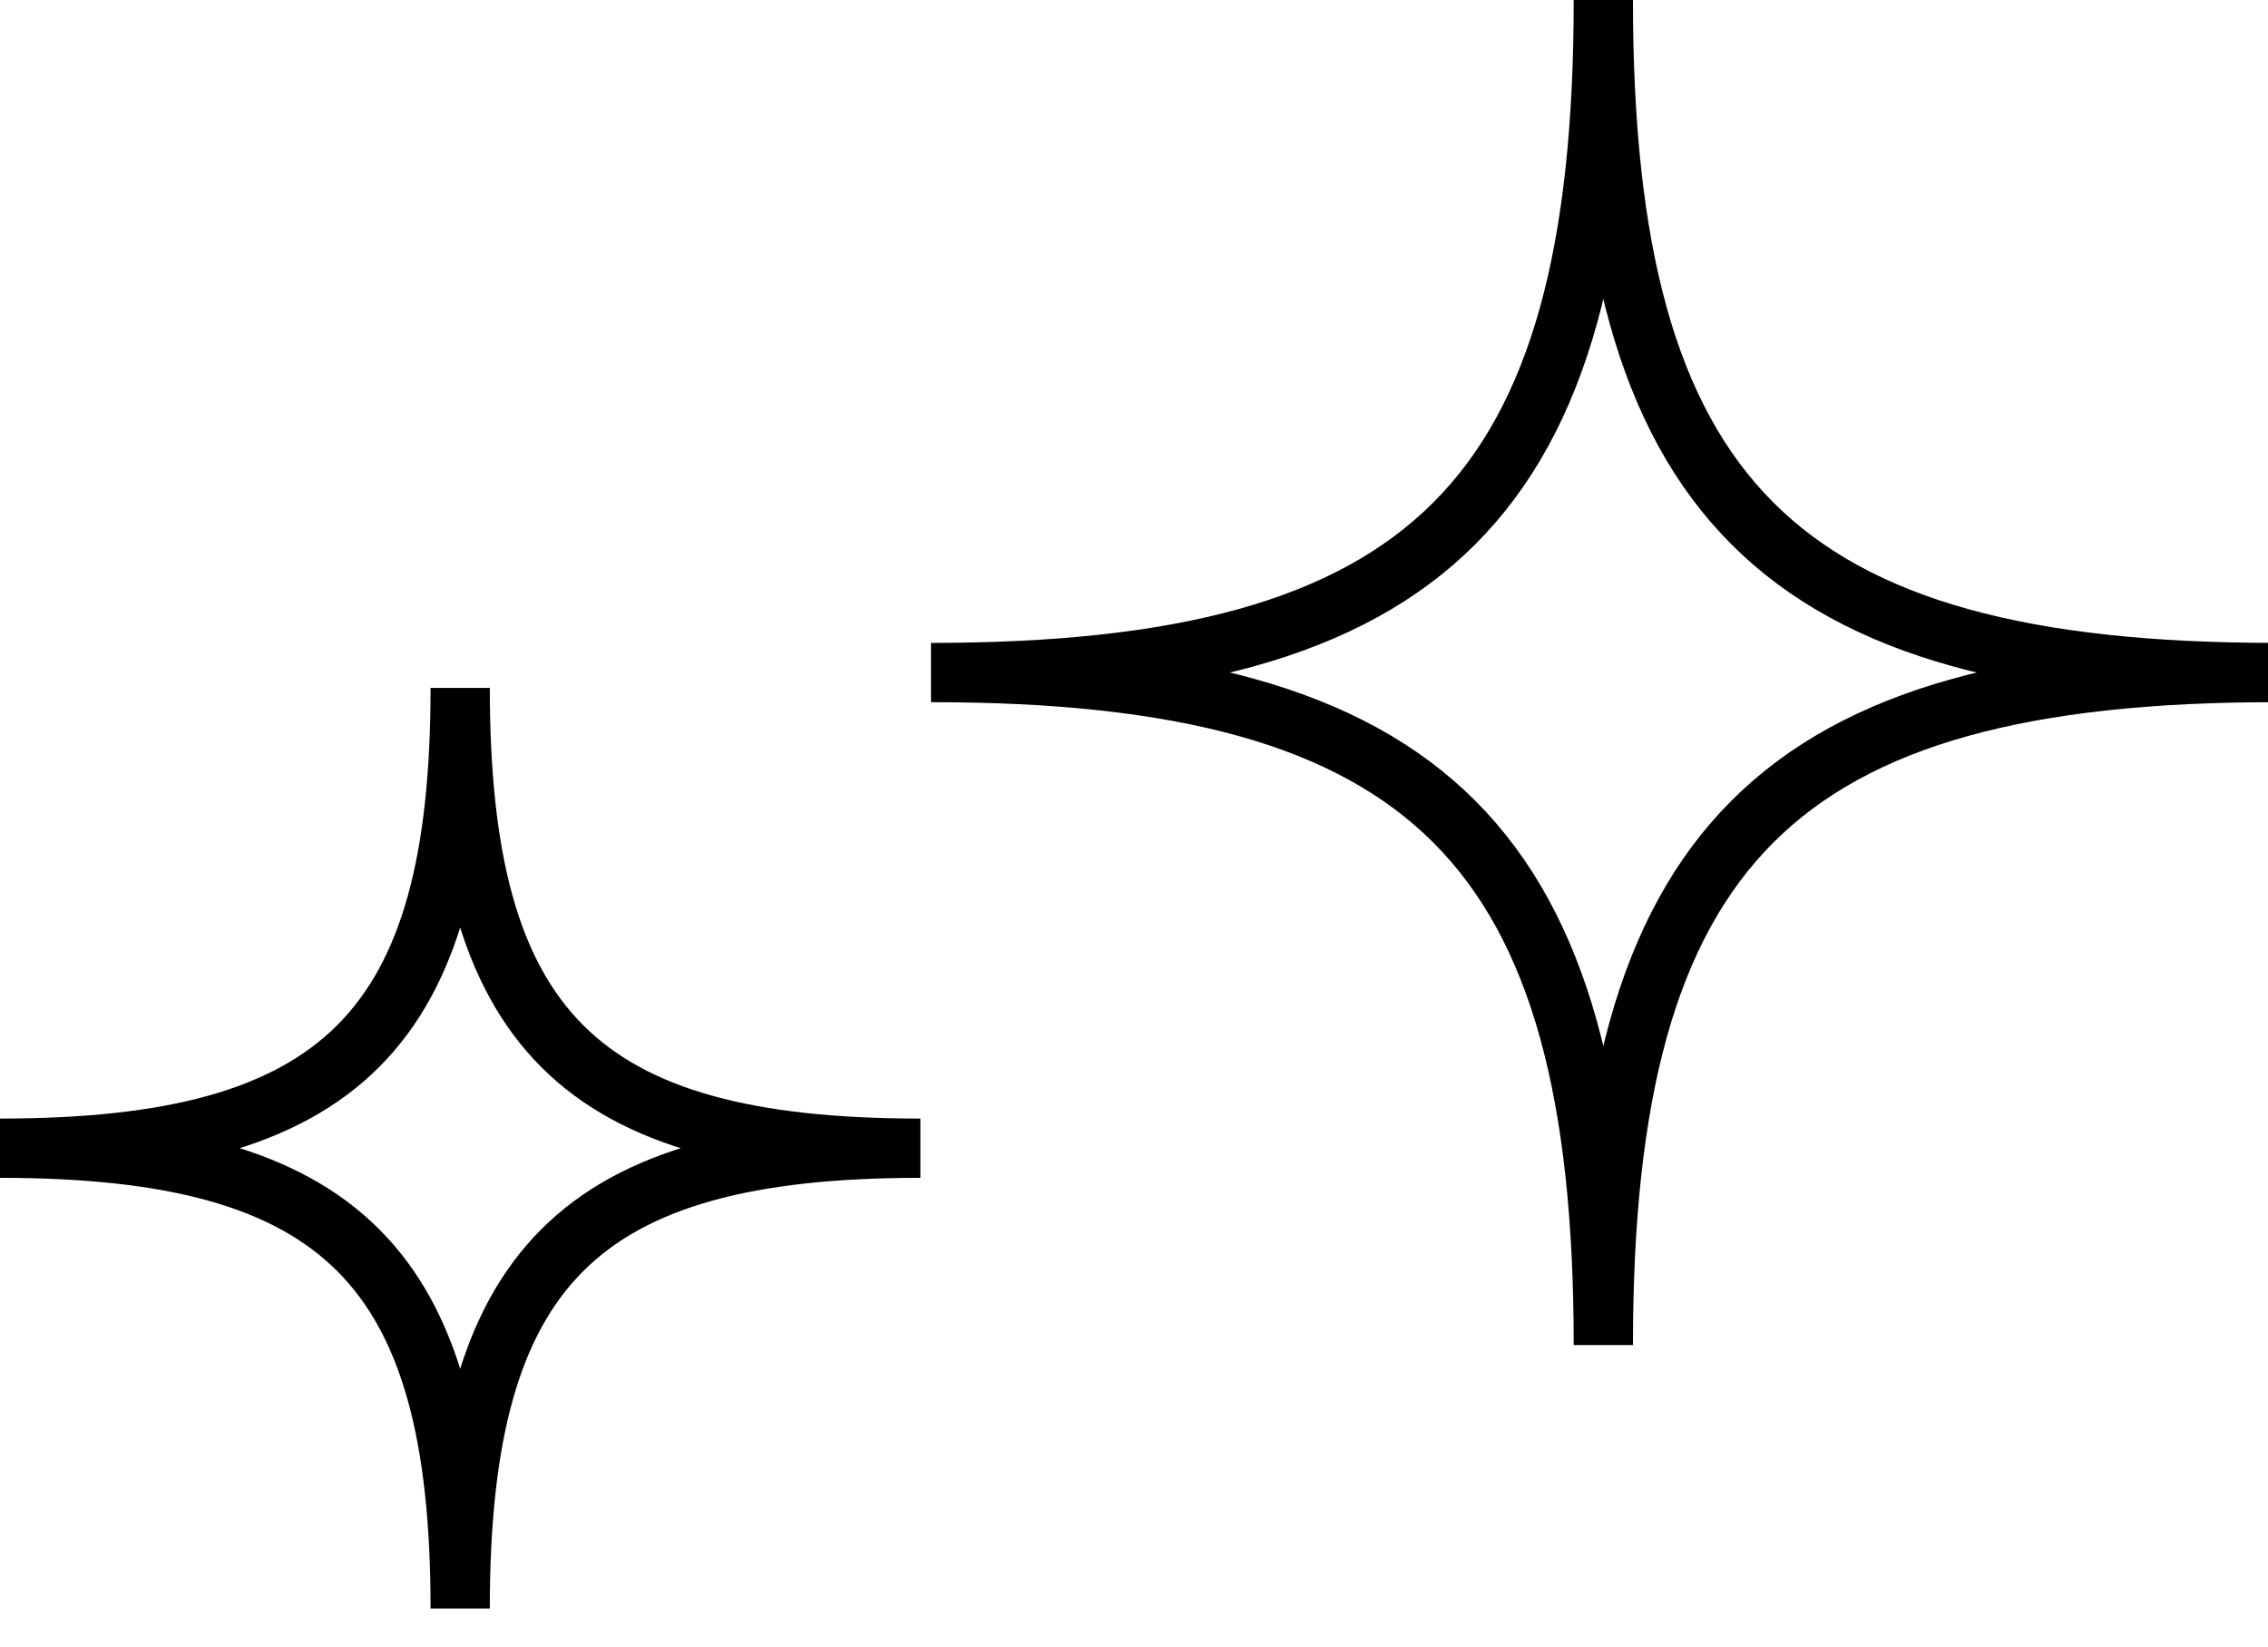
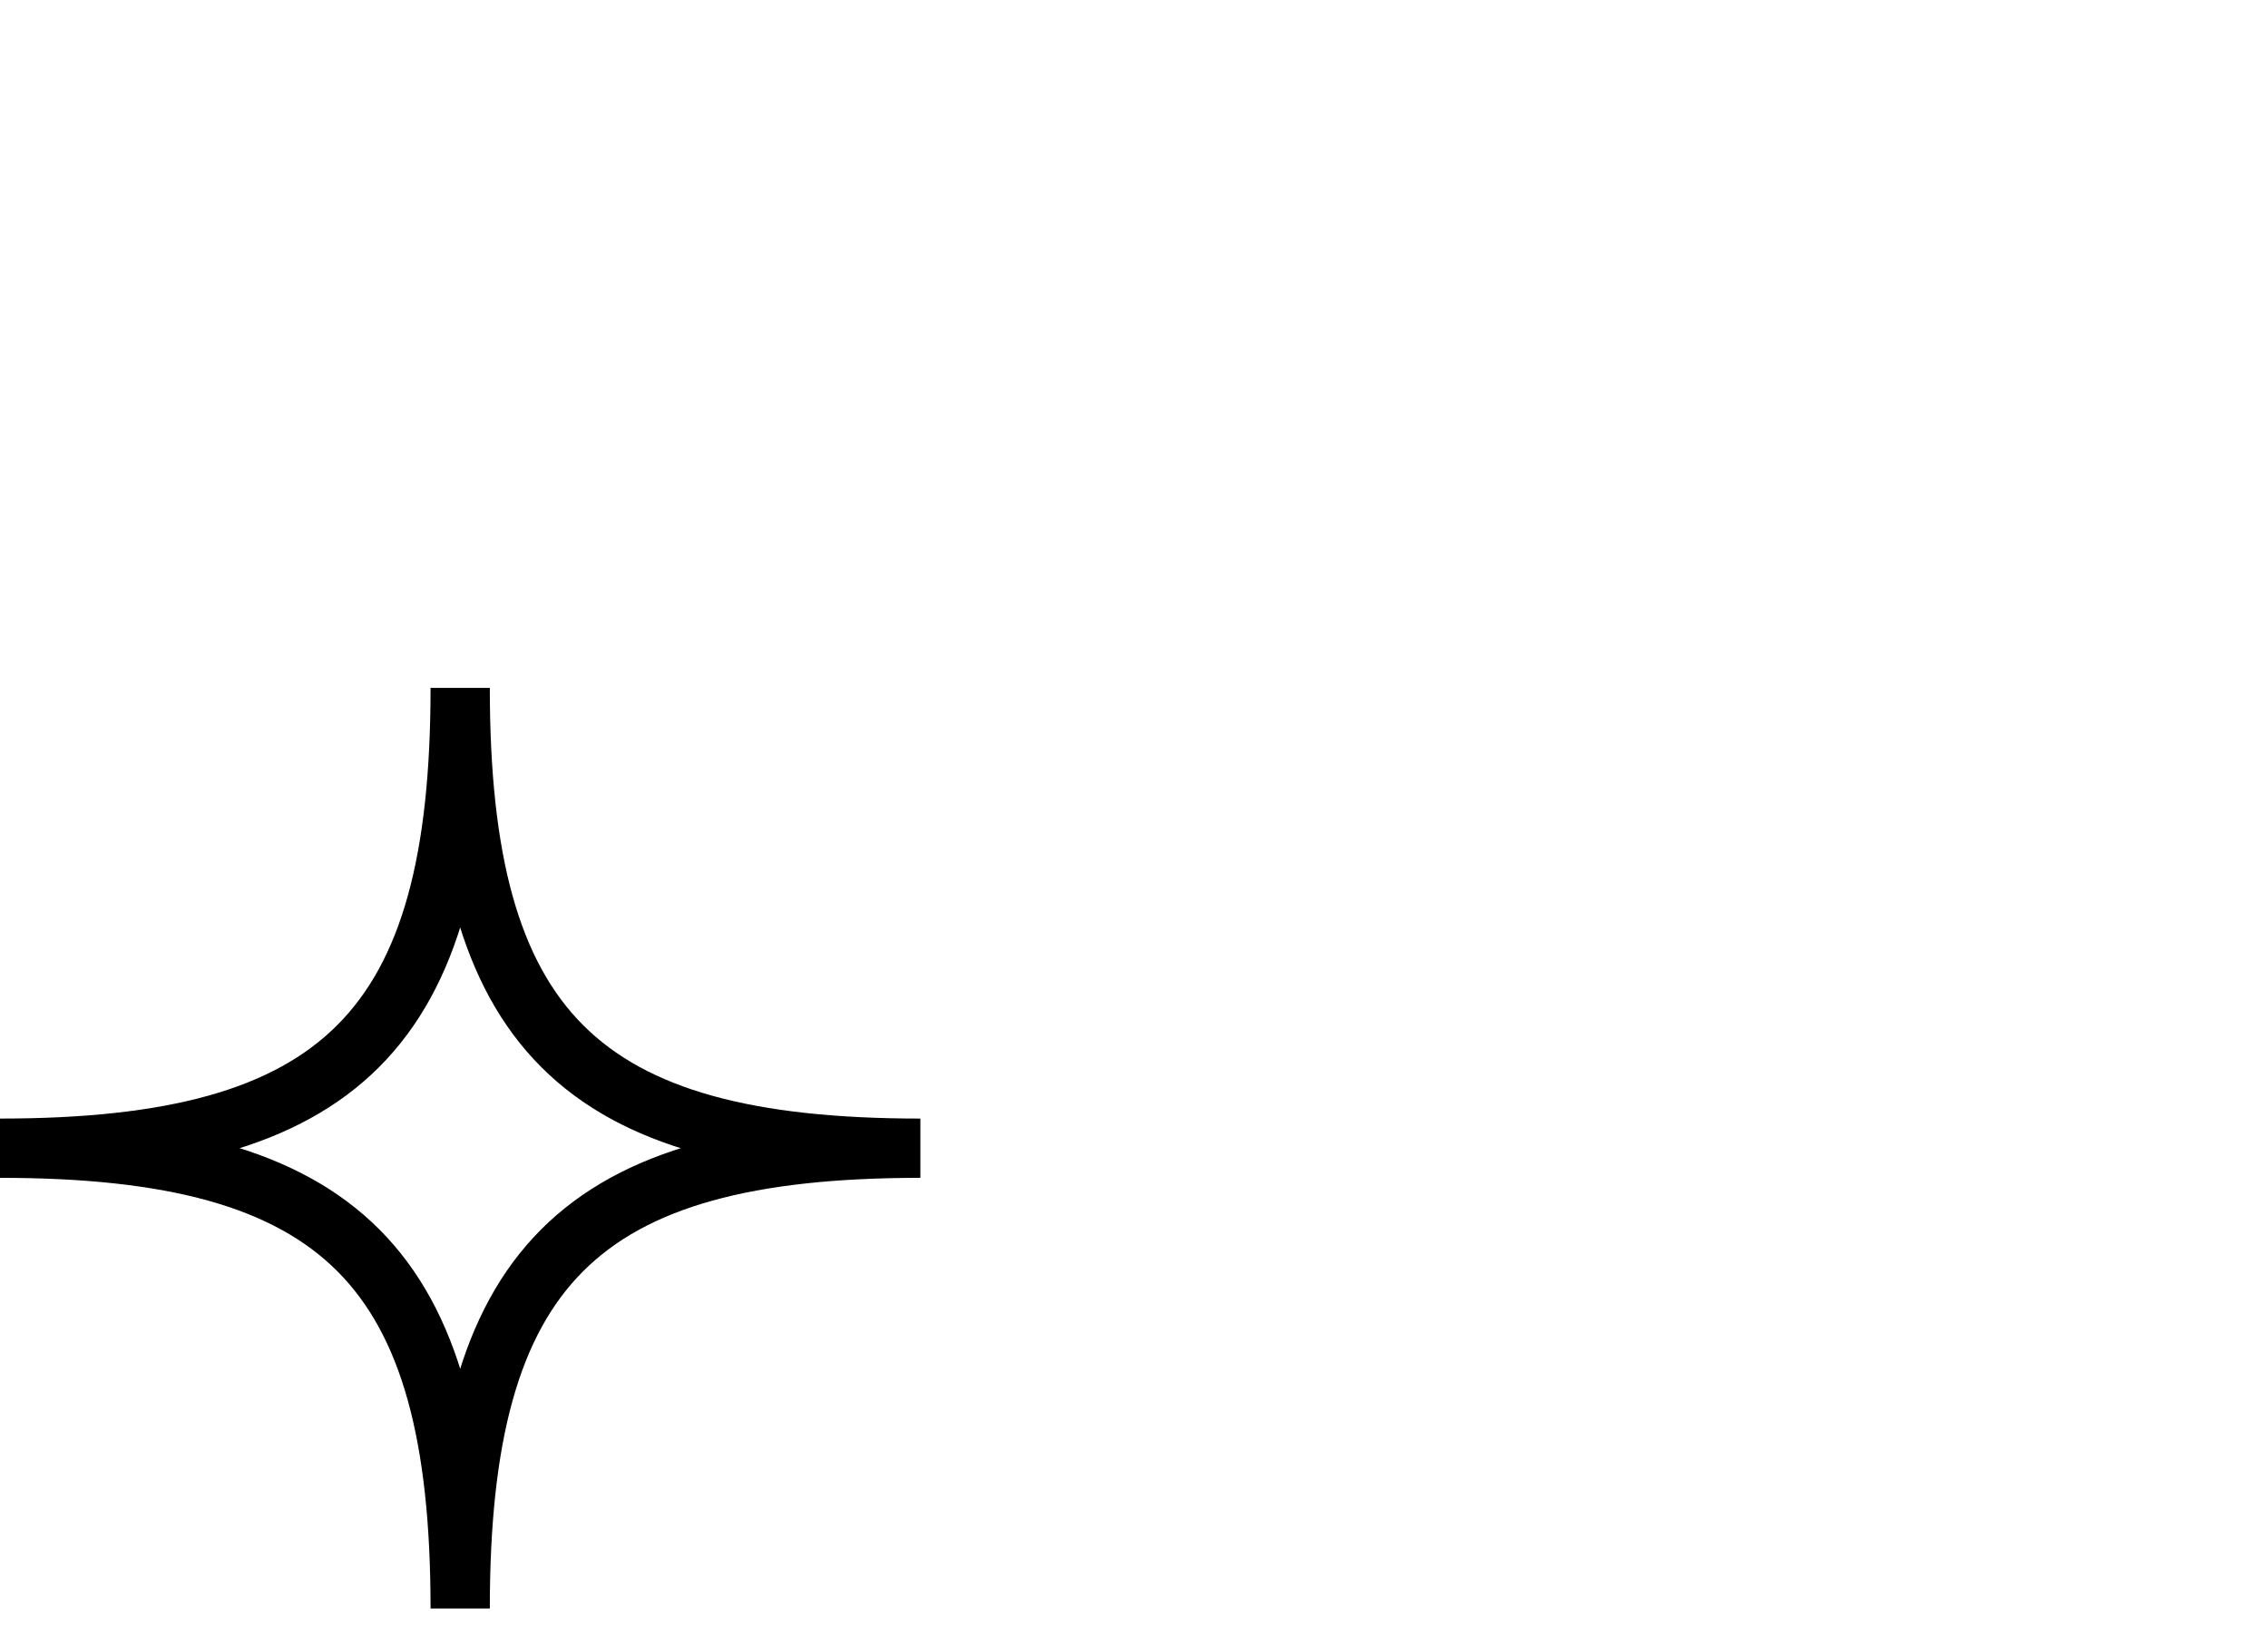
<svg xmlns="http://www.w3.org/2000/svg" id="中" width="62" height="45" viewBox="0 0 62 45">
  <defs>
    <style>.cls-1{fill:none;stroke:#000;stroke-miterlimit:10;stroke-width:1.62px;}</style>
  </defs>
  <title>about-ag-04L</title>
  <path class="cls-1" d="M0,31.38c9.34,0,12.58-3.25,12.58-12.58,0,9.34,3.25,12.58,12.58,12.58-9.34,0-12.58,3.25-12.58,12.58C12.58,34.62,9.34,31.38,0,31.38Z" />
-   <path class="cls-1" d="M25.45,18.38c13.64,0,18.38-4.74,18.38-18.38,0,13.64,4.74,18.38,18.38,18.38-13.64,0-18.38,4.74-18.38,18.38C43.83,23.12,39.09,18.38,25.45,18.38Z" />
</svg>